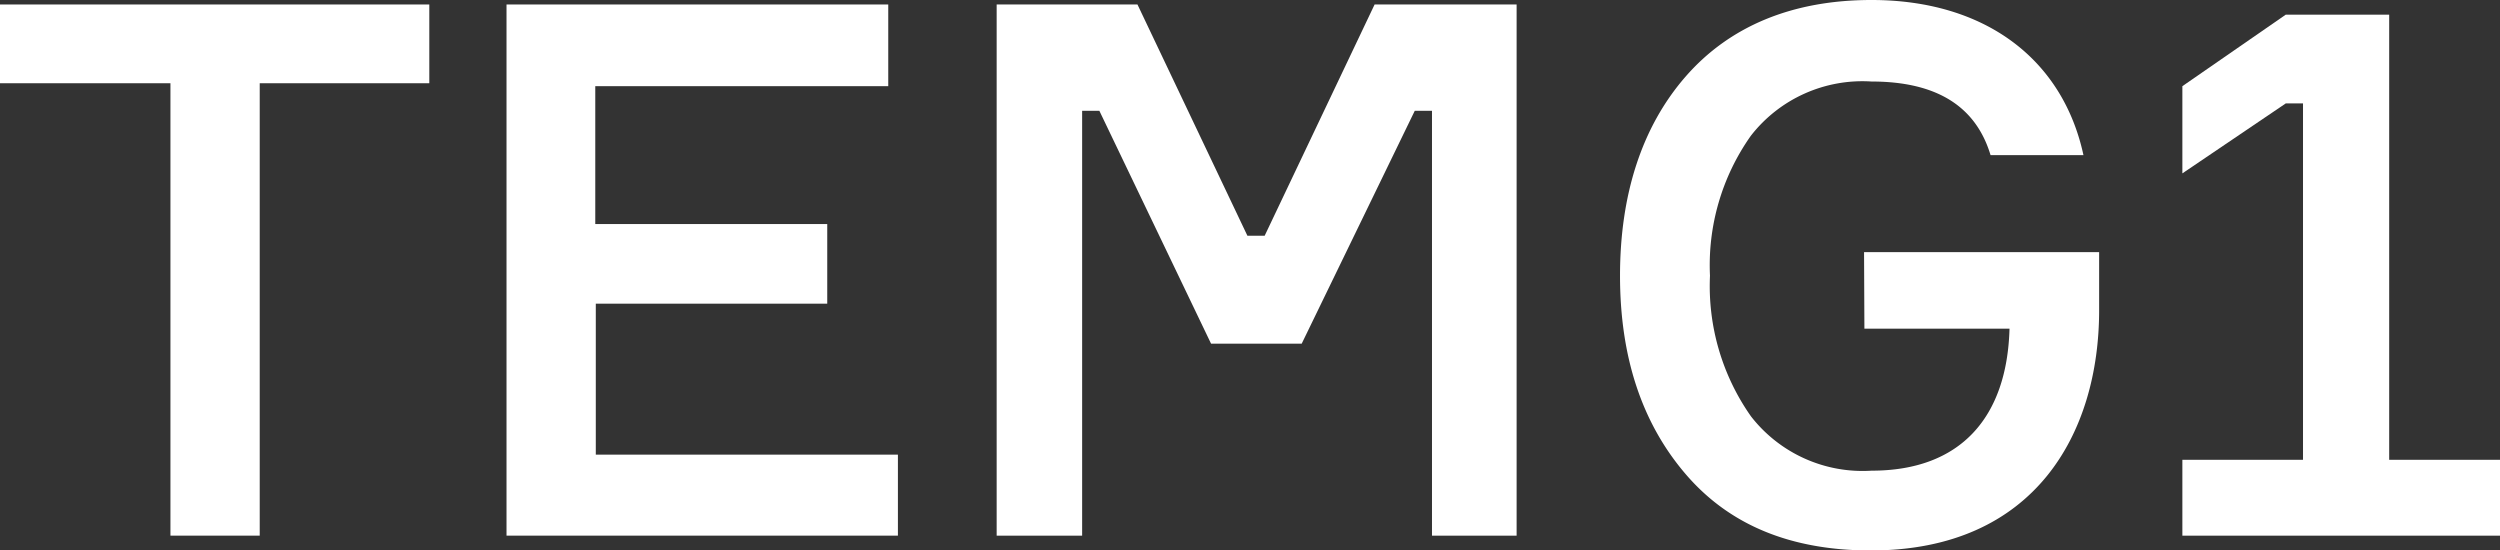
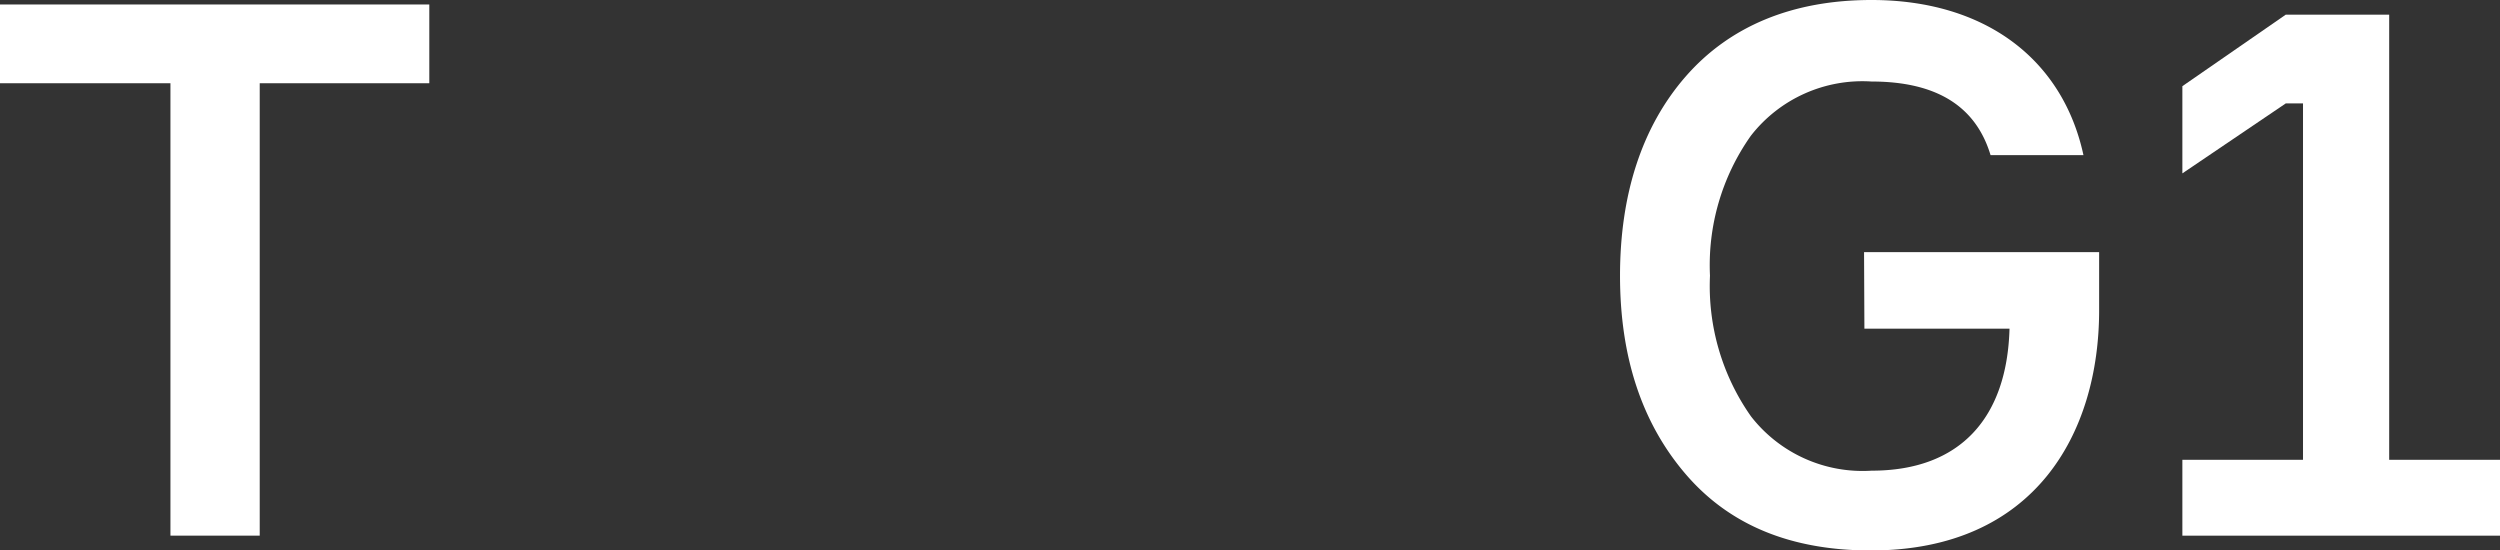
<svg xmlns="http://www.w3.org/2000/svg" viewBox="0 0 145.06 31.94">
  <rect x="0" y="0" width="145.06" height="31.94" fill="#333333" stroke="none" />
  <defs>
    <style>.cls-1{fill:#fff;}</style>
  </defs>
  <title>stm-en-Asset 12@300x</title>
  <g id="Layer_2" data-name="Layer 2">
    <g id="Layer_1-2" data-name="Layer 1">
      <path class="cls-1" d="M24.91.26V4.83H15.07V31.08H9.89V4.83H0V.26Z" />
-       <path class="cls-1" d="M34.57,26.38H52.1v4.7H29.39V.26H51.54V5h-17v8H48v4.62H34.57Z" />
-       <path class="cls-1" d="M57.83,31.08V.26H66l6.38,13.42h1L79.76.26H88V31.08H83.09V6.43h-1L75.53,19.94H70.27L63.79,6.43h-1V31.08Z" />
      <path class="cls-1" d="M108.16,14.63H121.8V18c0,7.12-3.71,13.94-13.25,13.94-4.62,0-8.2-1.46-10.75-4.44S94,20.68,94,16,95.25,7.38,97.8,4.45,104,0,108.59,0c6.61,0,11.1,3.45,12.3,9H115.5c-.86-2.85-3.15-4.27-6.91-4.27a8.2,8.2,0,0,0-7,3.15A13,13,0,0,0,99.22,16a13.13,13.13,0,0,0,2.38,8.16,8.2,8.2,0,0,0,7,3.15c5.18,0,7.86-3.11,8-8.24h-8.42Z" />
      <path class="cls-1" d="M126.63,31.08v-4.4h7V6h-1l-6,4.06V5l6-4.15h6V26.68h6.43v4.4Z" />
    </g>
  </g>
</svg>